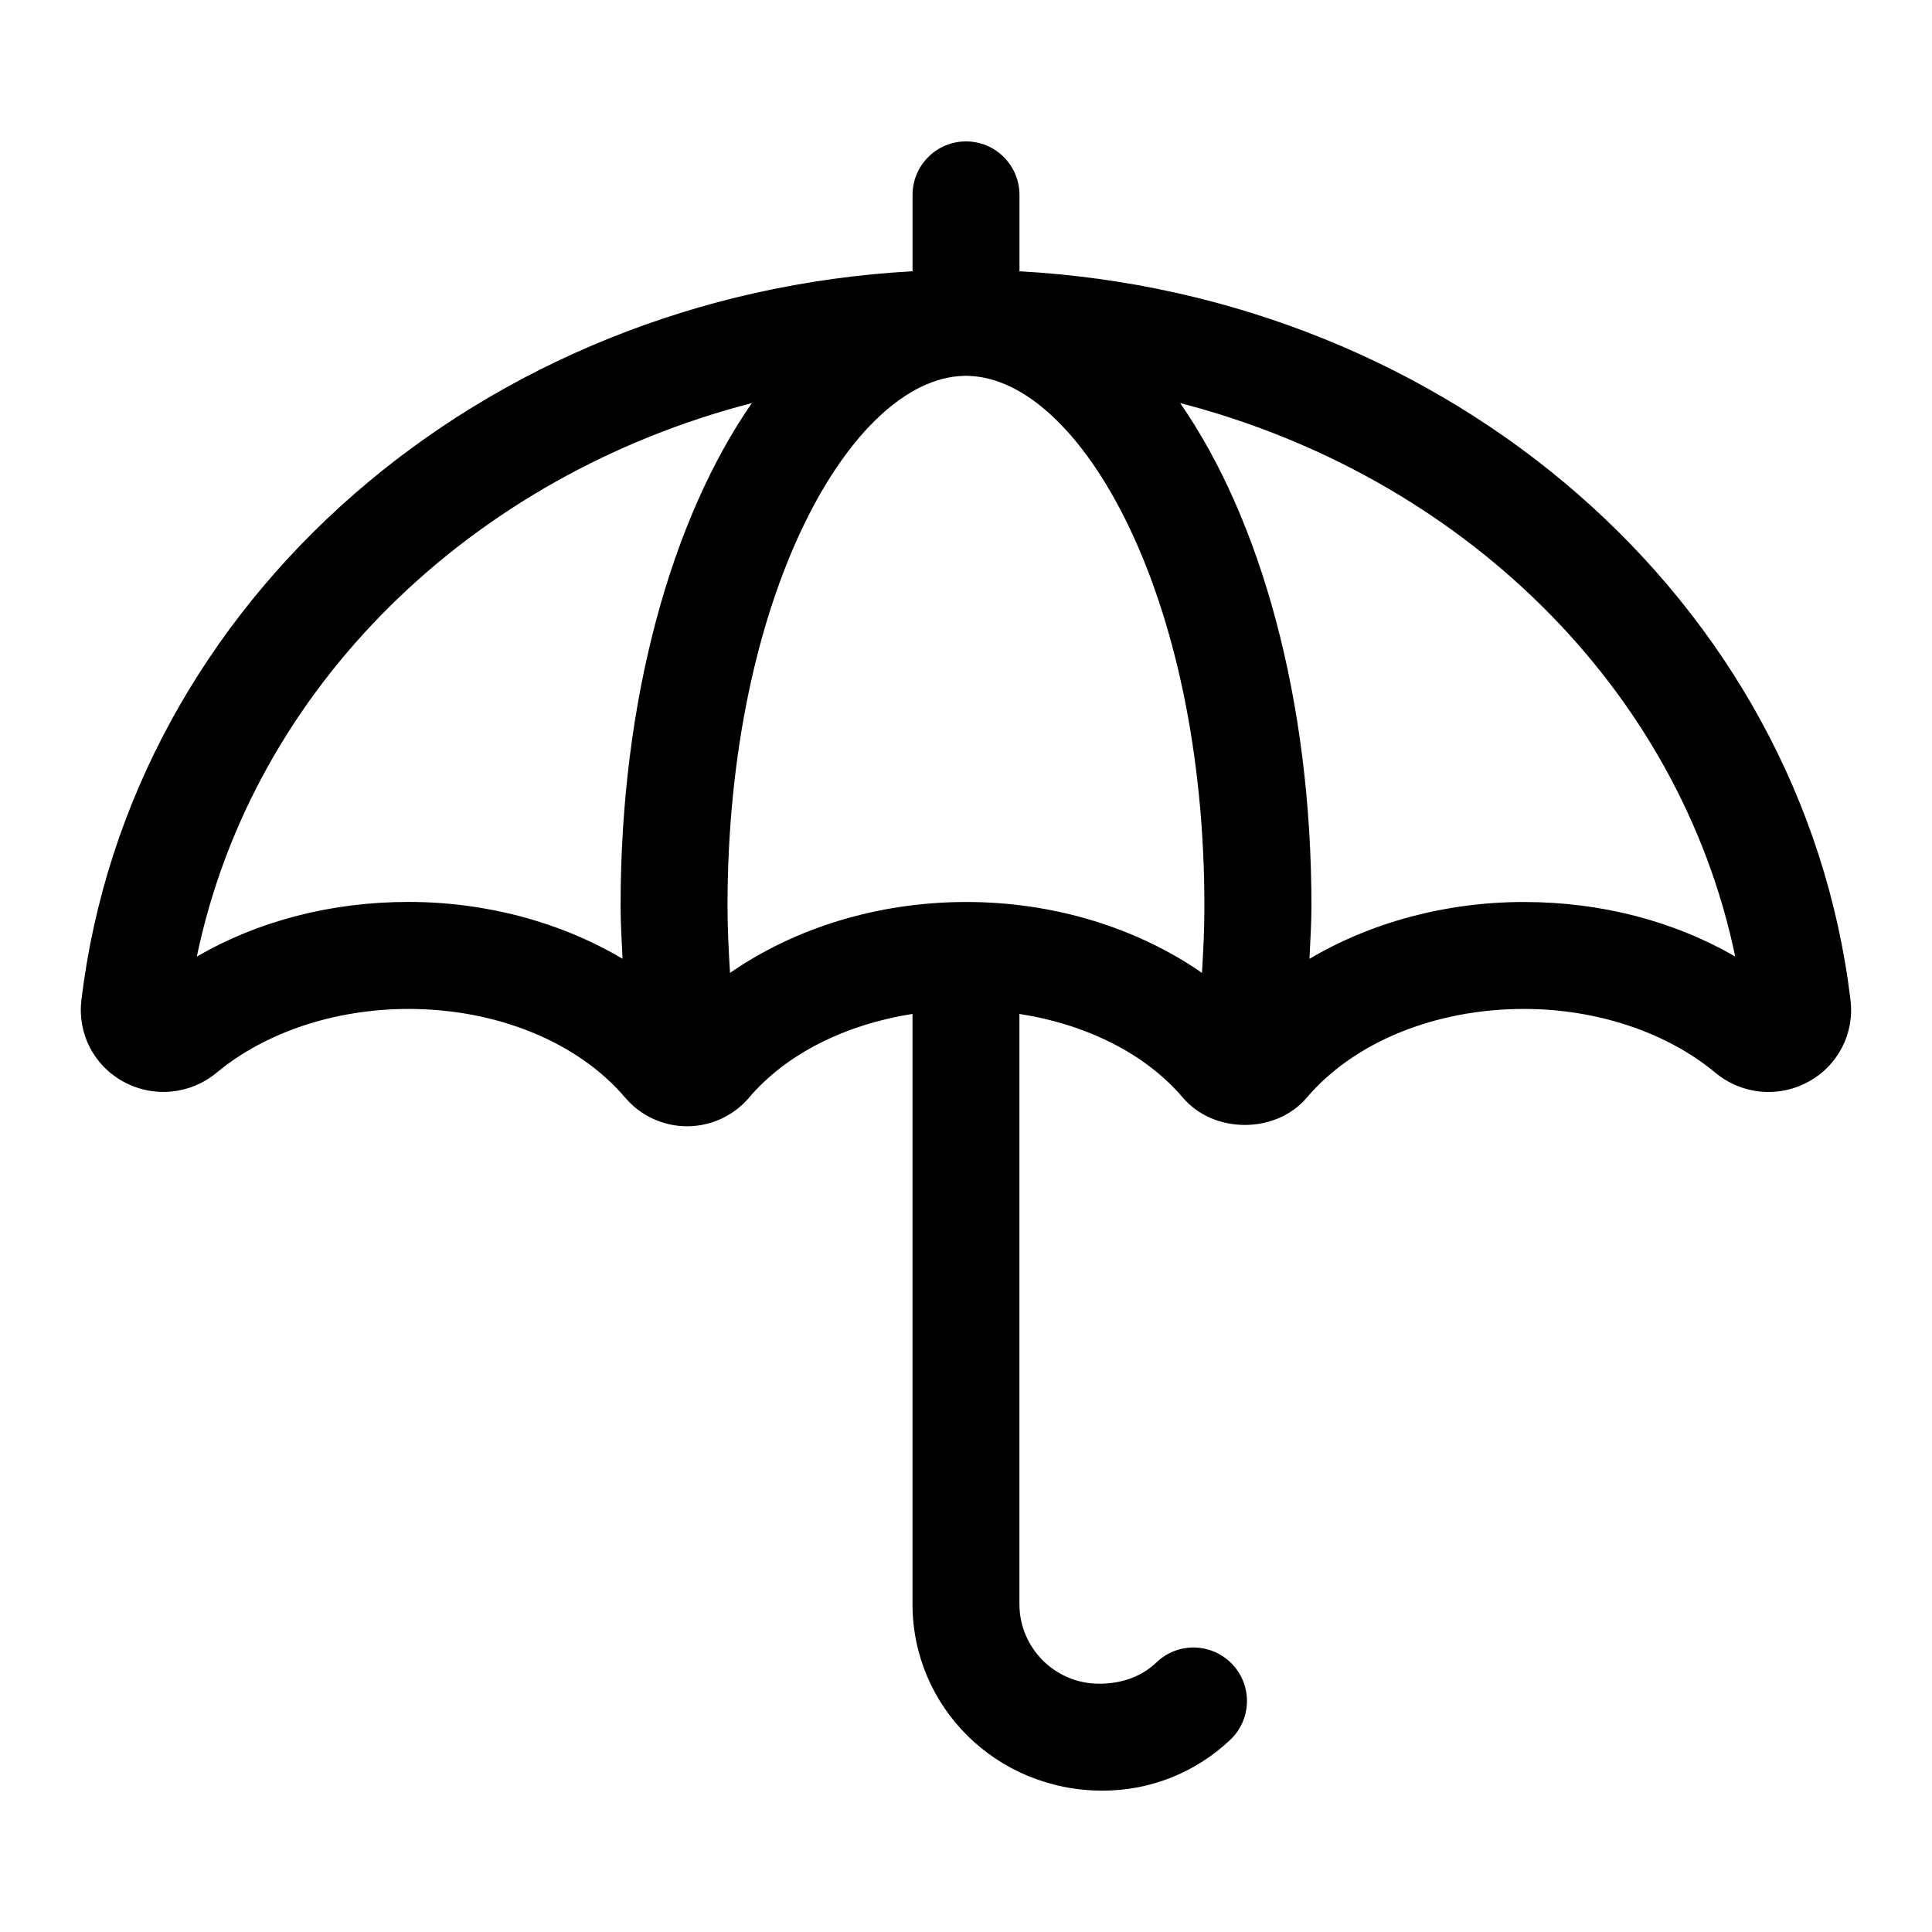
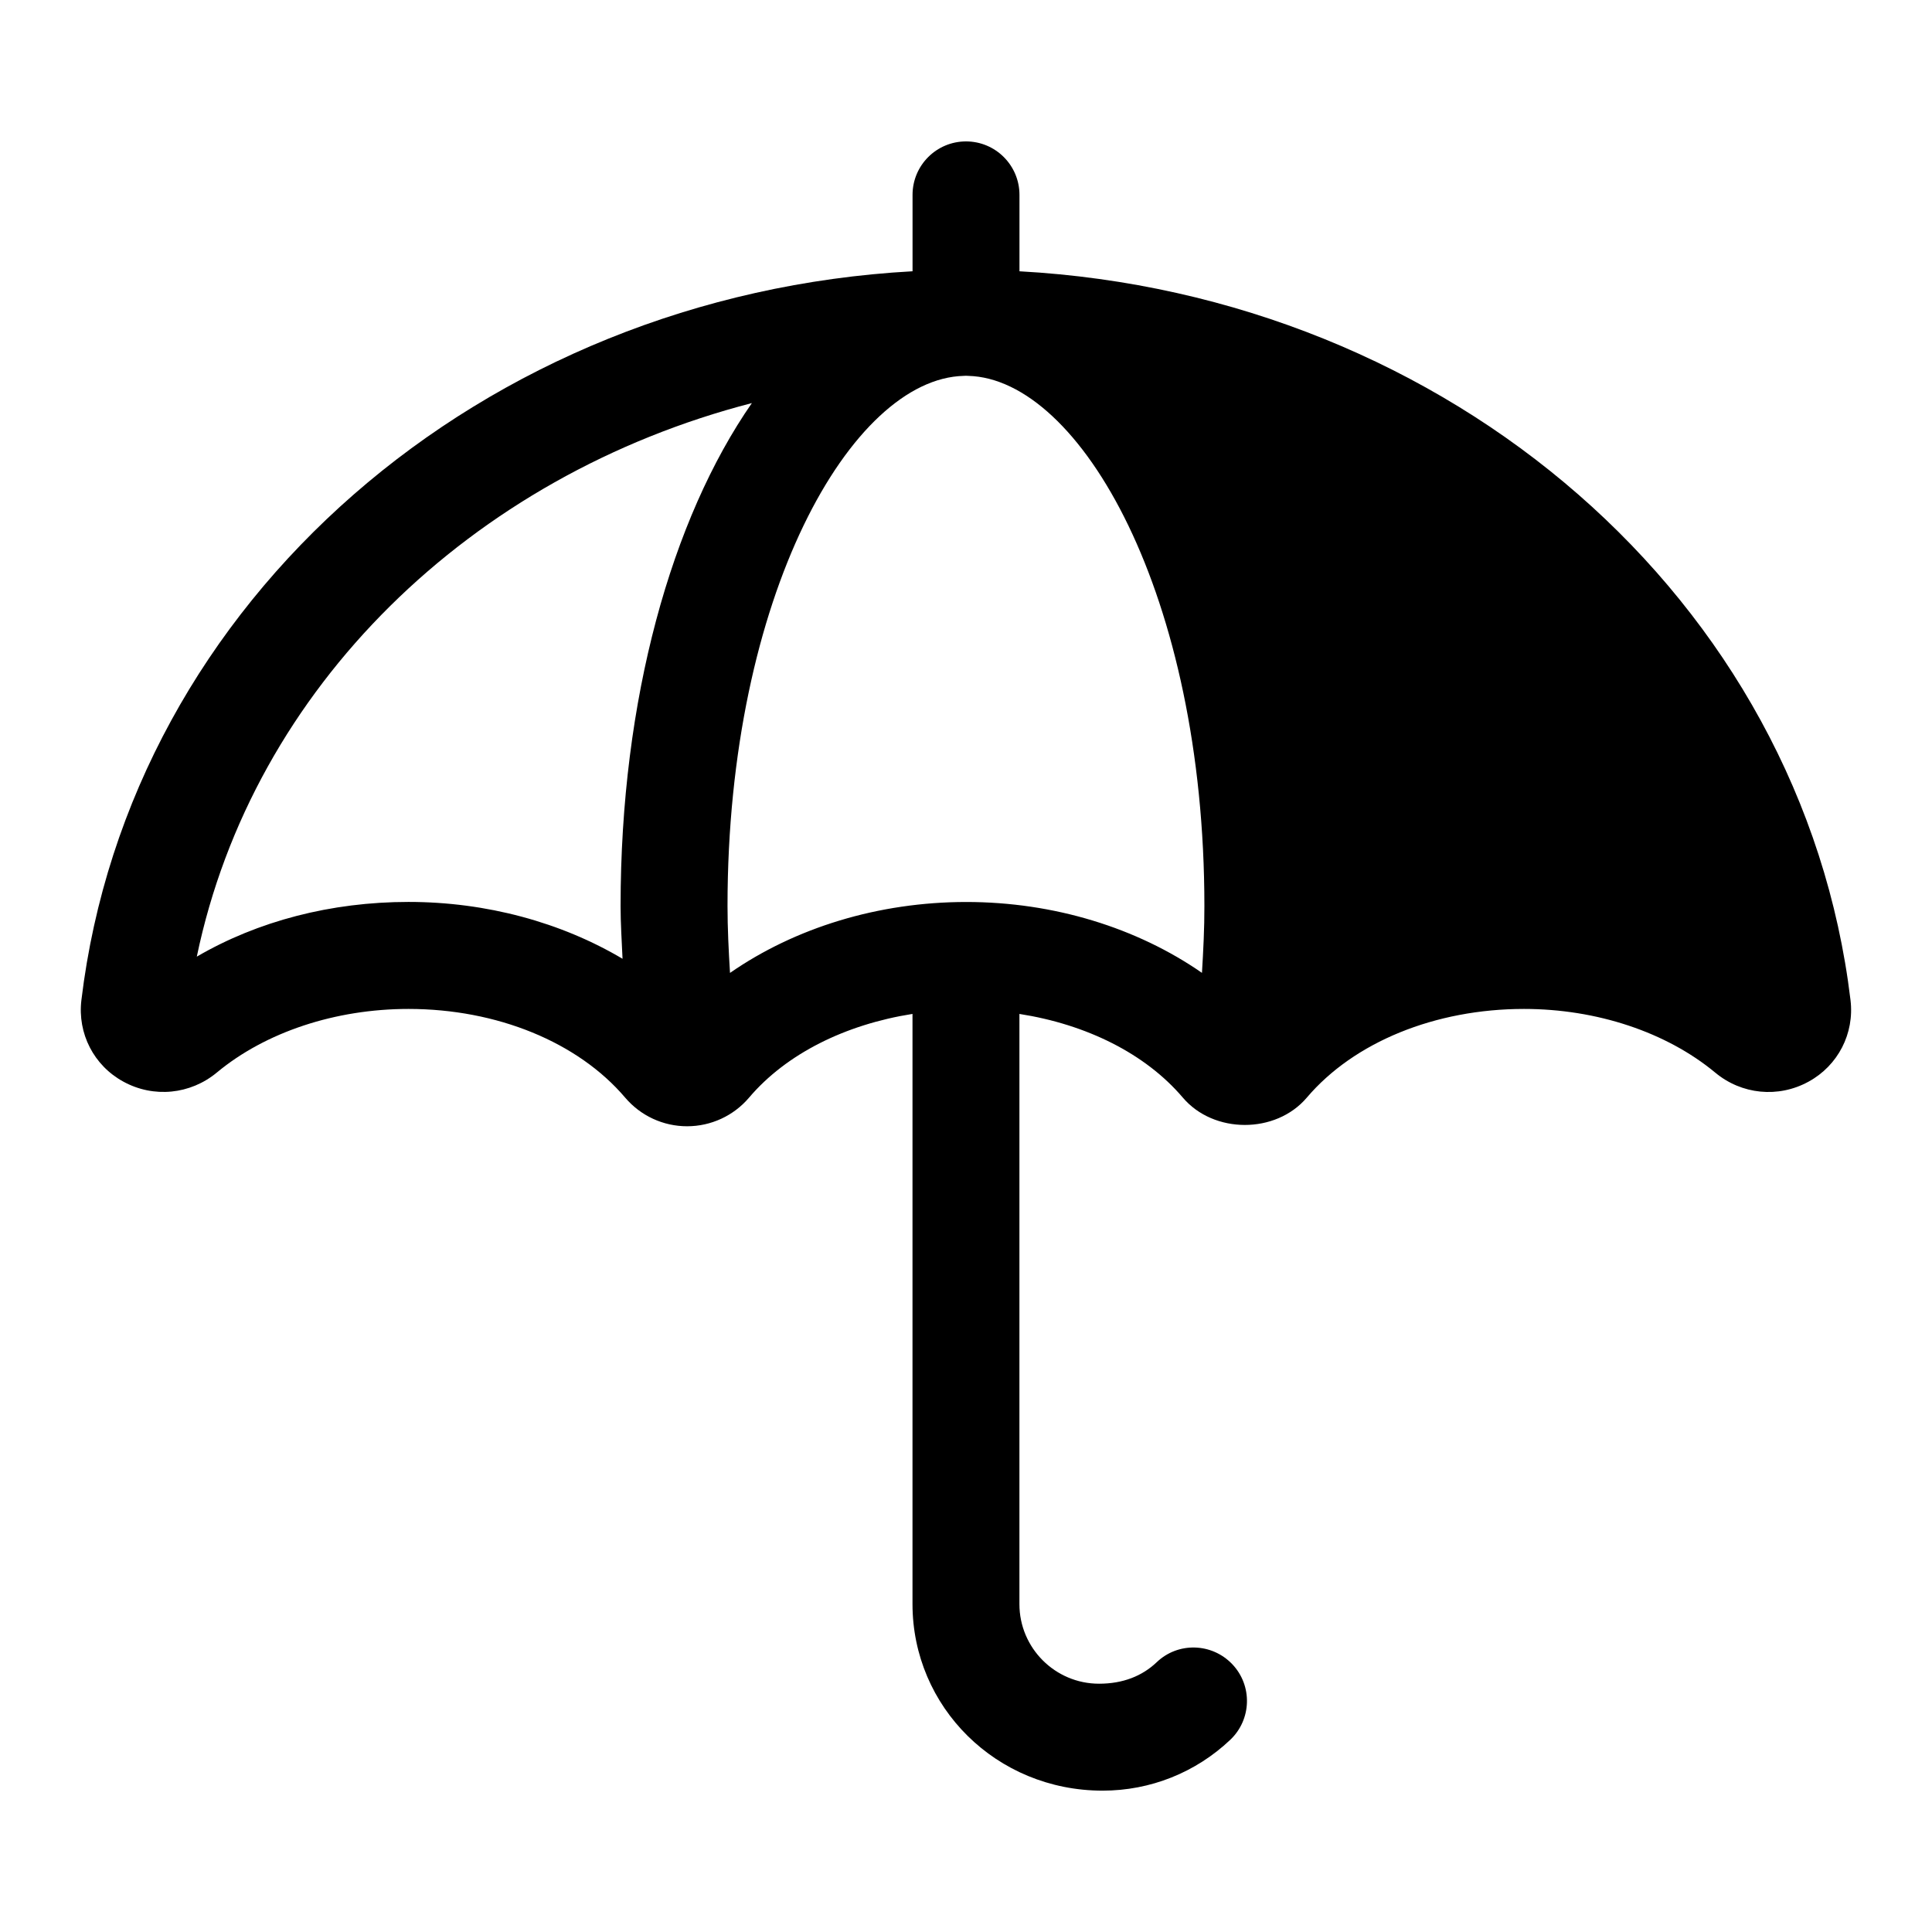
<svg xmlns="http://www.w3.org/2000/svg" fill="#000000" width="800px" height="800px" version="1.1" viewBox="144 144 512 512">
-   <path d="m414.17 215.89v-20.246c0-7.824-6.344-14.168-14.168-14.168s-14.168 6.344-14.168 14.168v20.246c-113.96 6.266-207.48 87.051-220.26 193.13-1.07 8.863 3.289 17.367 11.133 21.633 7.996 4.375 17.727 3.418 24.766-2.426 12.91-10.723 31.426-16.848 50.789-16.848 23.426 0 44.887 8.785 57.387 23.473 4.109 4.848 10.109 7.621 16.438 7.621s12.328-2.769 16.422-7.59c9.918-11.668 25.566-19.383 43.312-22.184v156.39c0 27.254 22.184 49.453 50.383 49.453 12.66 0 24.672-4.801 33.832-13.477 5.684-5.398 5.918-14.359 0.535-20.027-5.414-5.684-14.375-5.934-20.027-0.535-3.871 3.684-8.973 5.699-15.289 5.699-11.637 0-21.098-9.461-21.098-21.098v-156.4c17.711 2.769 33.363 10.484 43.297 22.168 8.188 9.652 24.641 9.684 32.859 0.016 12.516-14.738 34.039-23.508 57.559-23.508 19.27 0 37.723 6.141 50.648 16.848 7.008 5.856 16.734 6.816 24.734 2.441 7.84-4.266 12.219-12.785 11.148-21.633-12.754-106.09-106.26-186.88-220.23-193.14zm-105.71 168.2c0 4.629 0.316 9.32 0.52 13.996-16.23-9.621-35.992-15.066-56.727-15.066-20.5 0-39.926 5.07-56.098 14.5 14.863-71.398 72.738-127.48 147.1-146.7-21.281 30.668-34.793 78.484-34.793 133.27zm154.07 17.727c-17.176-11.918-39.203-18.781-62.457-18.781-23.332 0-45.422 6.863-62.613 18.797-0.363-5.934-0.66-11.871-0.66-17.742 0-82.293 32.875-139.75 62.613-140.48 0.203 0 0.395-0.031 0.582-0.031s0.395 0.016 0.582 0.031c29.742 0.754 62.598 58.191 62.598 140.48 0.016 5.871-0.285 11.793-0.645 17.727zm85.363-18.781c-20.797 0-40.621 5.449-56.867 15.066 0.203-4.676 0.52-9.367 0.52-14.012 0-54.789-13.508-102.61-34.793-133.27 74.344 19.223 132.23 75.289 147.1 146.69-16.172-9.398-35.555-14.469-55.957-14.469z" />
+   <path d="m414.17 215.89v-20.246c0-7.824-6.344-14.168-14.168-14.168s-14.168 6.344-14.168 14.168v20.246c-113.96 6.266-207.48 87.051-220.26 193.13-1.07 8.863 3.289 17.367 11.133 21.633 7.996 4.375 17.727 3.418 24.766-2.426 12.91-10.723 31.426-16.848 50.789-16.848 23.426 0 44.887 8.785 57.387 23.473 4.109 4.848 10.109 7.621 16.438 7.621s12.328-2.769 16.422-7.59c9.918-11.668 25.566-19.383 43.312-22.184v156.39c0 27.254 22.184 49.453 50.383 49.453 12.66 0 24.672-4.801 33.832-13.477 5.684-5.398 5.918-14.359 0.535-20.027-5.414-5.684-14.375-5.934-20.027-0.535-3.871 3.684-8.973 5.699-15.289 5.699-11.637 0-21.098-9.461-21.098-21.098v-156.4c17.711 2.769 33.363 10.484 43.297 22.168 8.188 9.652 24.641 9.684 32.859 0.016 12.516-14.738 34.039-23.508 57.559-23.508 19.27 0 37.723 6.141 50.648 16.848 7.008 5.856 16.734 6.816 24.734 2.441 7.84-4.266 12.219-12.785 11.148-21.633-12.754-106.09-106.26-186.88-220.23-193.14zm-105.71 168.2c0 4.629 0.316 9.32 0.52 13.996-16.23-9.621-35.992-15.066-56.727-15.066-20.5 0-39.926 5.07-56.098 14.5 14.863-71.398 72.738-127.48 147.1-146.7-21.281 30.668-34.793 78.484-34.793 133.27zm154.07 17.727c-17.176-11.918-39.203-18.781-62.457-18.781-23.332 0-45.422 6.863-62.613 18.797-0.363-5.934-0.66-11.871-0.66-17.742 0-82.293 32.875-139.75 62.613-140.48 0.203 0 0.395-0.031 0.582-0.031s0.395 0.016 0.582 0.031c29.742 0.754 62.598 58.191 62.598 140.48 0.016 5.871-0.285 11.793-0.645 17.727zm85.363-18.781z" />
</svg>